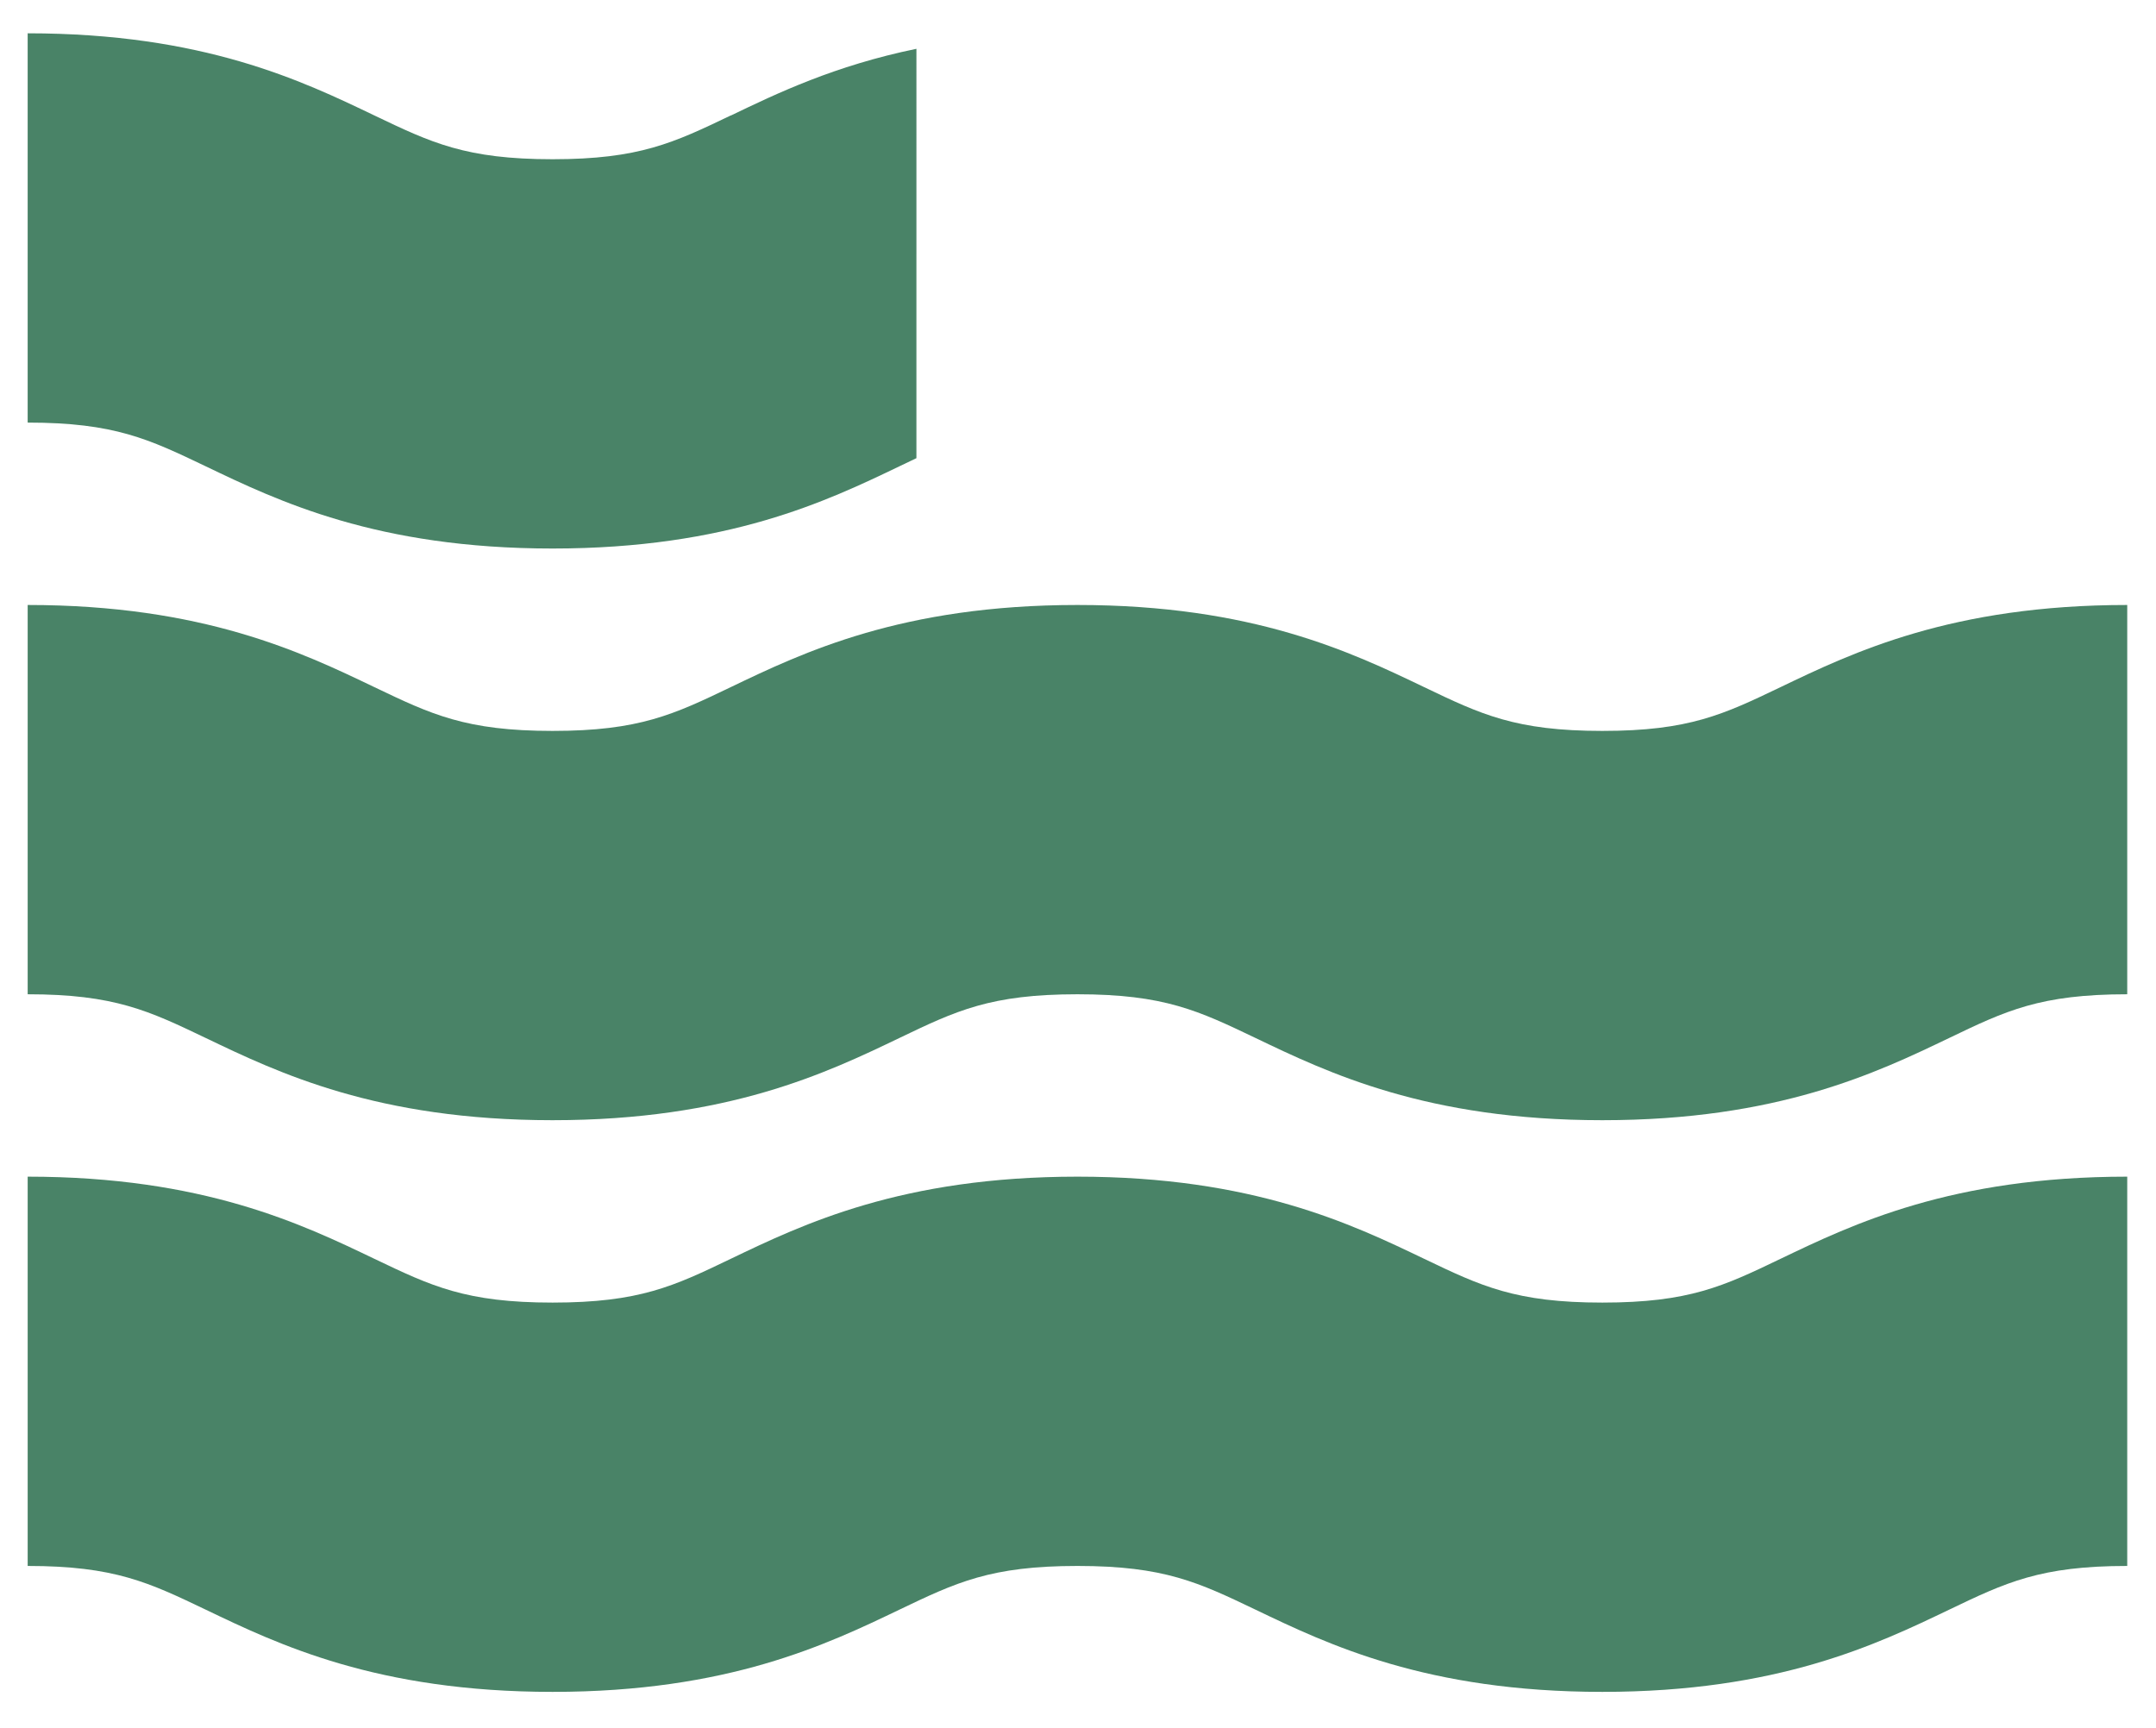
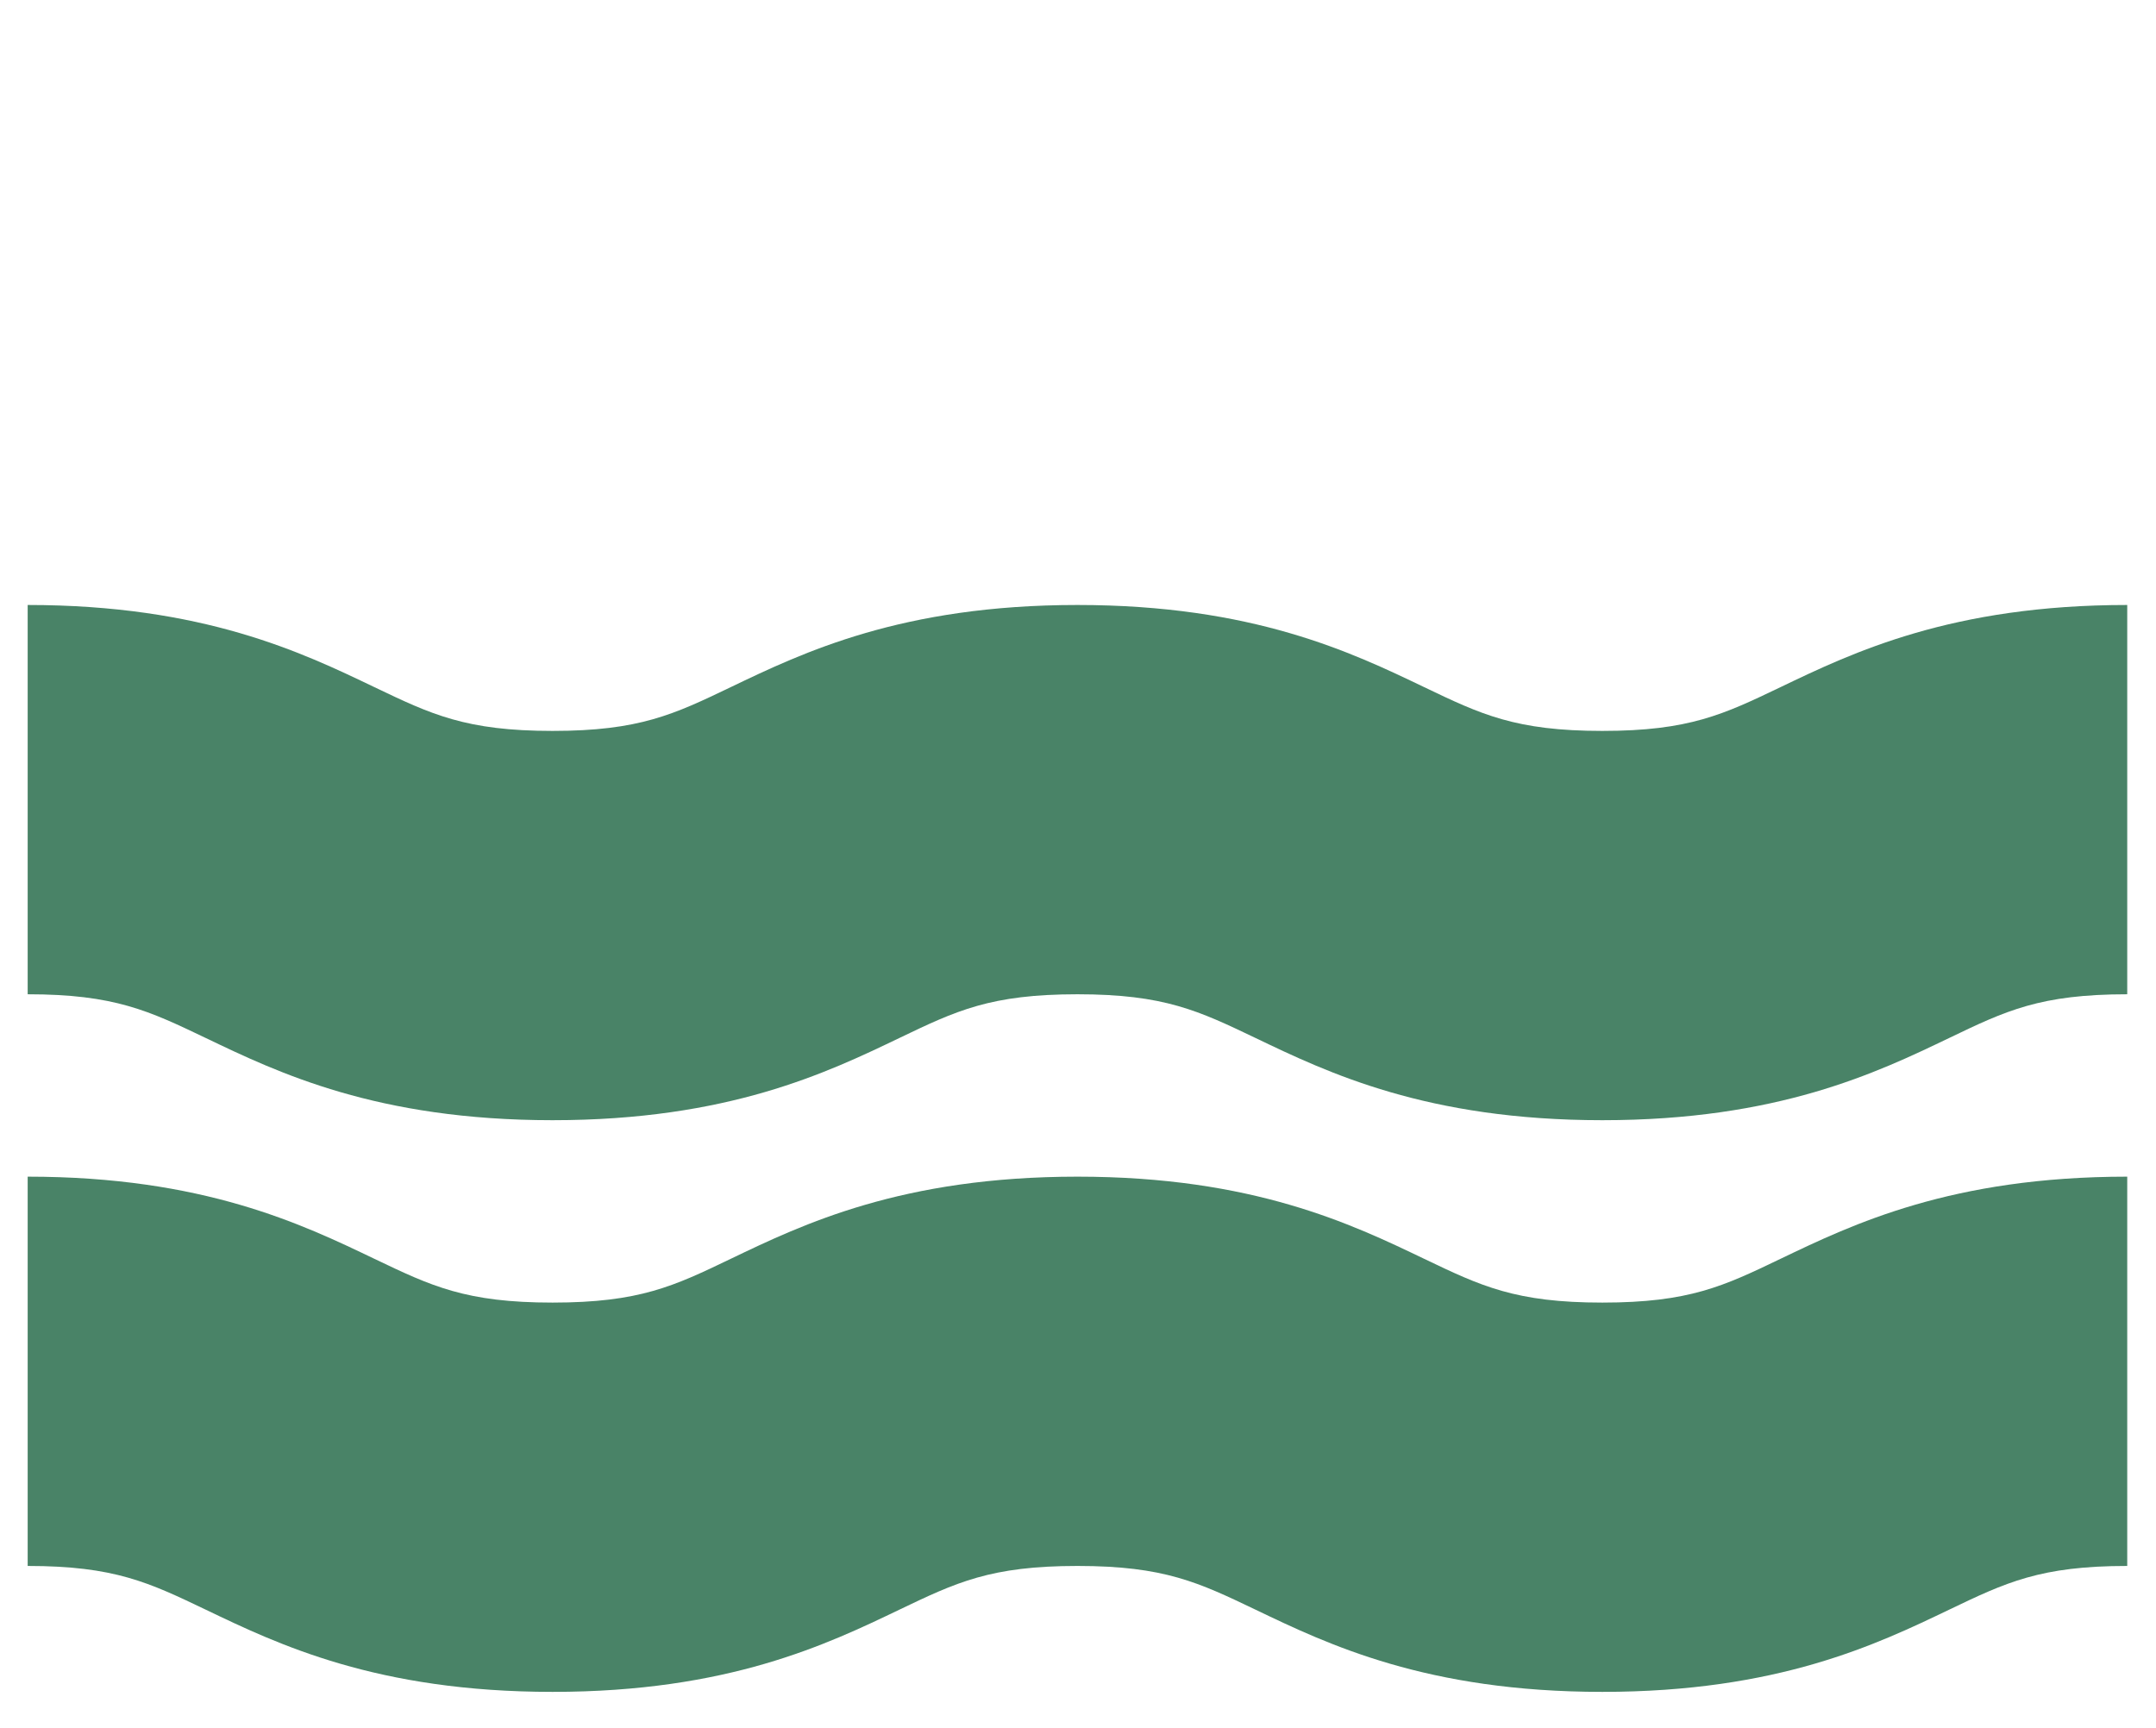
<svg xmlns="http://www.w3.org/2000/svg" id="Livello_1" viewBox="0 0 512 410.37">
  <defs>
    <style>      .st0 {        fill: #498367;      }    </style>
  </defs>
  <g id="Livello_1-2">
    <g>
      <path class="st0" d="M422.84,163.2c-13.53,6.48-21.68,10.4-42.32,10.4s-28.81-3.93-42.32-10.4c-17.16-8.23-40.64-19.51-82.33-19.51s-65.18,11.28-82.33,19.51c-13.51,6.48-21.68,10.4-42.32,10.4s-28.79-3.93-42.32-10.4c-17.16-8.23-40.64-19.51-82.33-19.51v92.46c20.63,0,28.79,3.93,42.32,10.4,17.16,8.23,40.64,19.51,82.33,19.51s65.18-11.28,82.33-19.51c13.53-6.5,21.68-10.4,42.32-10.4s28.79,3.93,42.32,10.4c17.16,8.23,40.64,19.51,82.33,19.51s65.18-11.28,82.33-19.51c13.51-6.5,21.68-10.4,42.32-10.4v-92.46c-41.69,0-65.18,11.28-82.33,19.51Z" />
      <path class="st0" d="M422.84,298.98c-13.53,6.5-21.68,10.4-42.32,10.4s-28.81-3.93-42.32-10.4c-17.16-8.23-40.64-19.51-82.33-19.51s-65.18,11.28-82.33,19.51c-13.51,6.5-21.68,10.4-42.32,10.4s-28.79-3.93-42.32-10.4c-17.16-8.23-40.64-19.51-82.33-19.51v92.46c20.63,0,28.79,3.93,42.32,10.4,17.16,8.23,40.64,19.51,82.33,19.51s65.18-11.28,82.33-19.51c13.53-6.48,21.68-10.4,42.32-10.4s28.79,3.93,42.32,10.4c17.16,8.23,40.64,19.51,82.33,19.51s65.18-11.28,82.33-19.51c13.51-6.48,21.68-10.4,42.32-10.4v-92.46c-41.69,0-65.18,11.28-82.33,19.51Z" />
-       <path class="st0" d="M173.54,27.42c-13.53,6.48-21.68,10.4-42.32,10.4s-28.79-3.93-42.32-10.4C71.75,19.19,48.26,7.91,6.57,7.91v92.46c20.63,0,28.79,3.93,42.32,10.4,17.16,8.23,40.64,19.51,82.33,19.51s65.18-11.28,82.33-19.51c1.43-.68,2.75-1.33,4.08-1.95V11.59c-19.41,4-33.06,10.55-44.09,15.86v-.03Z" />
    </g>
  </g>
</svg>